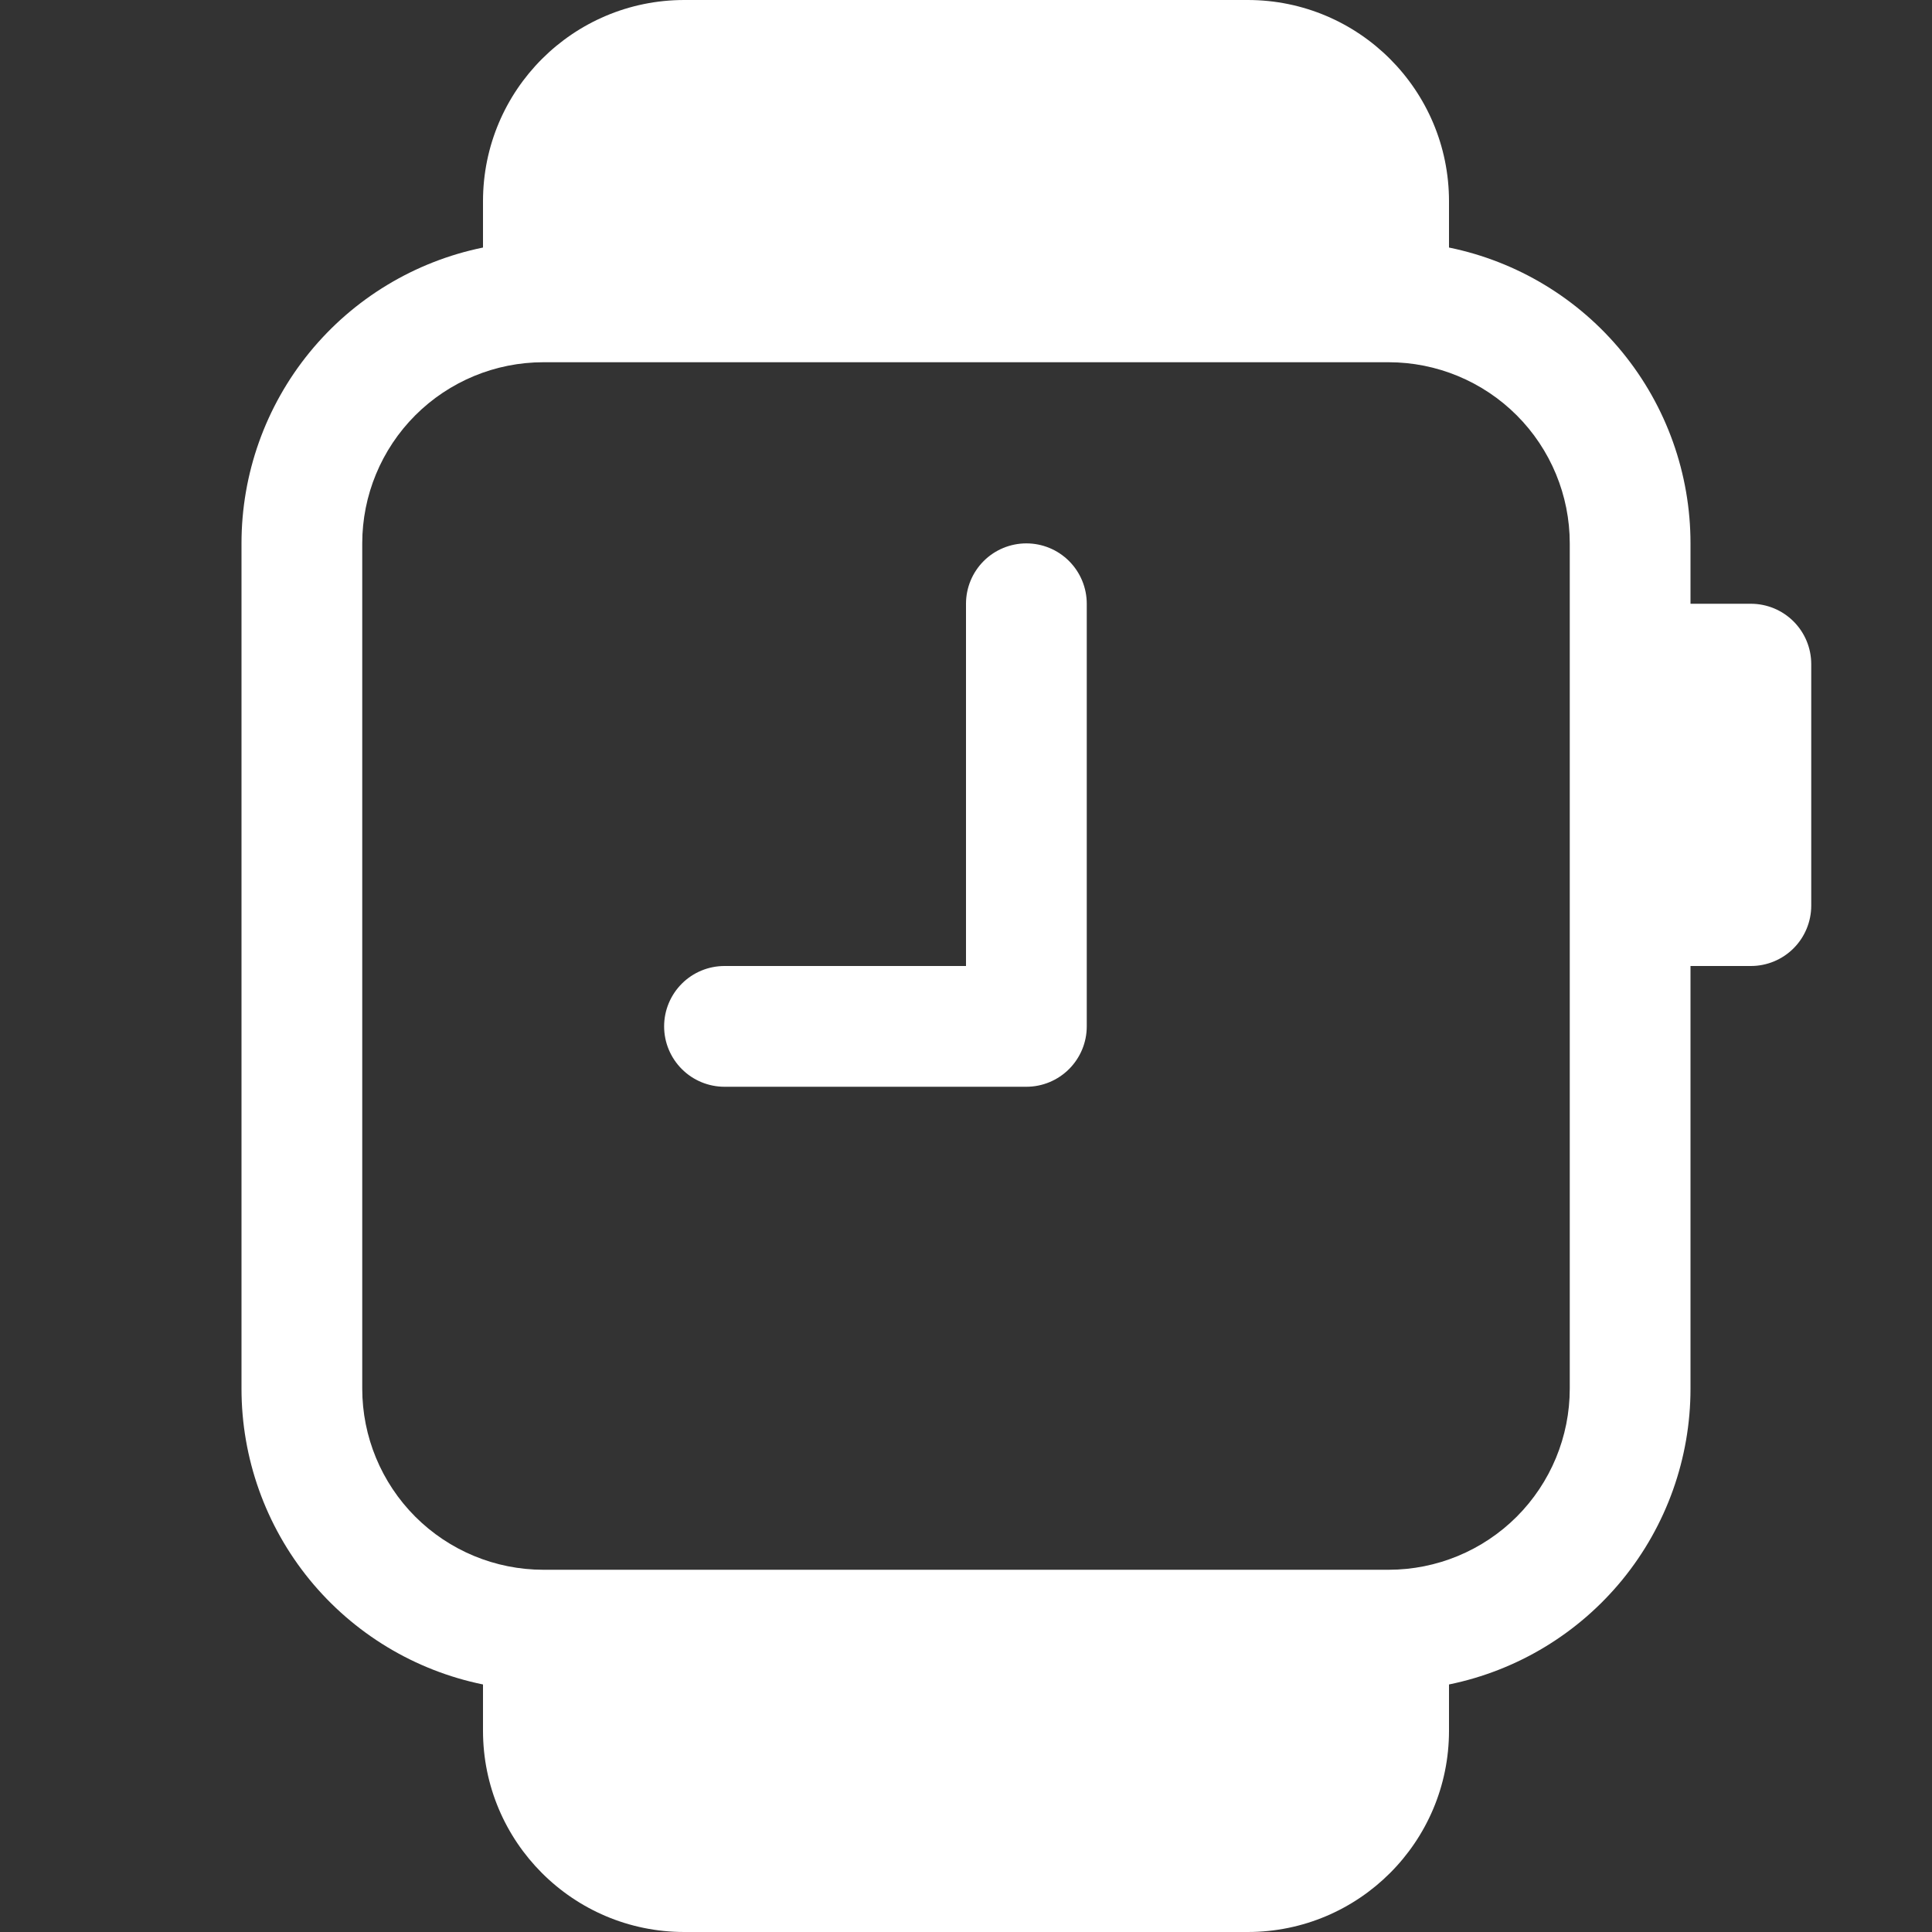
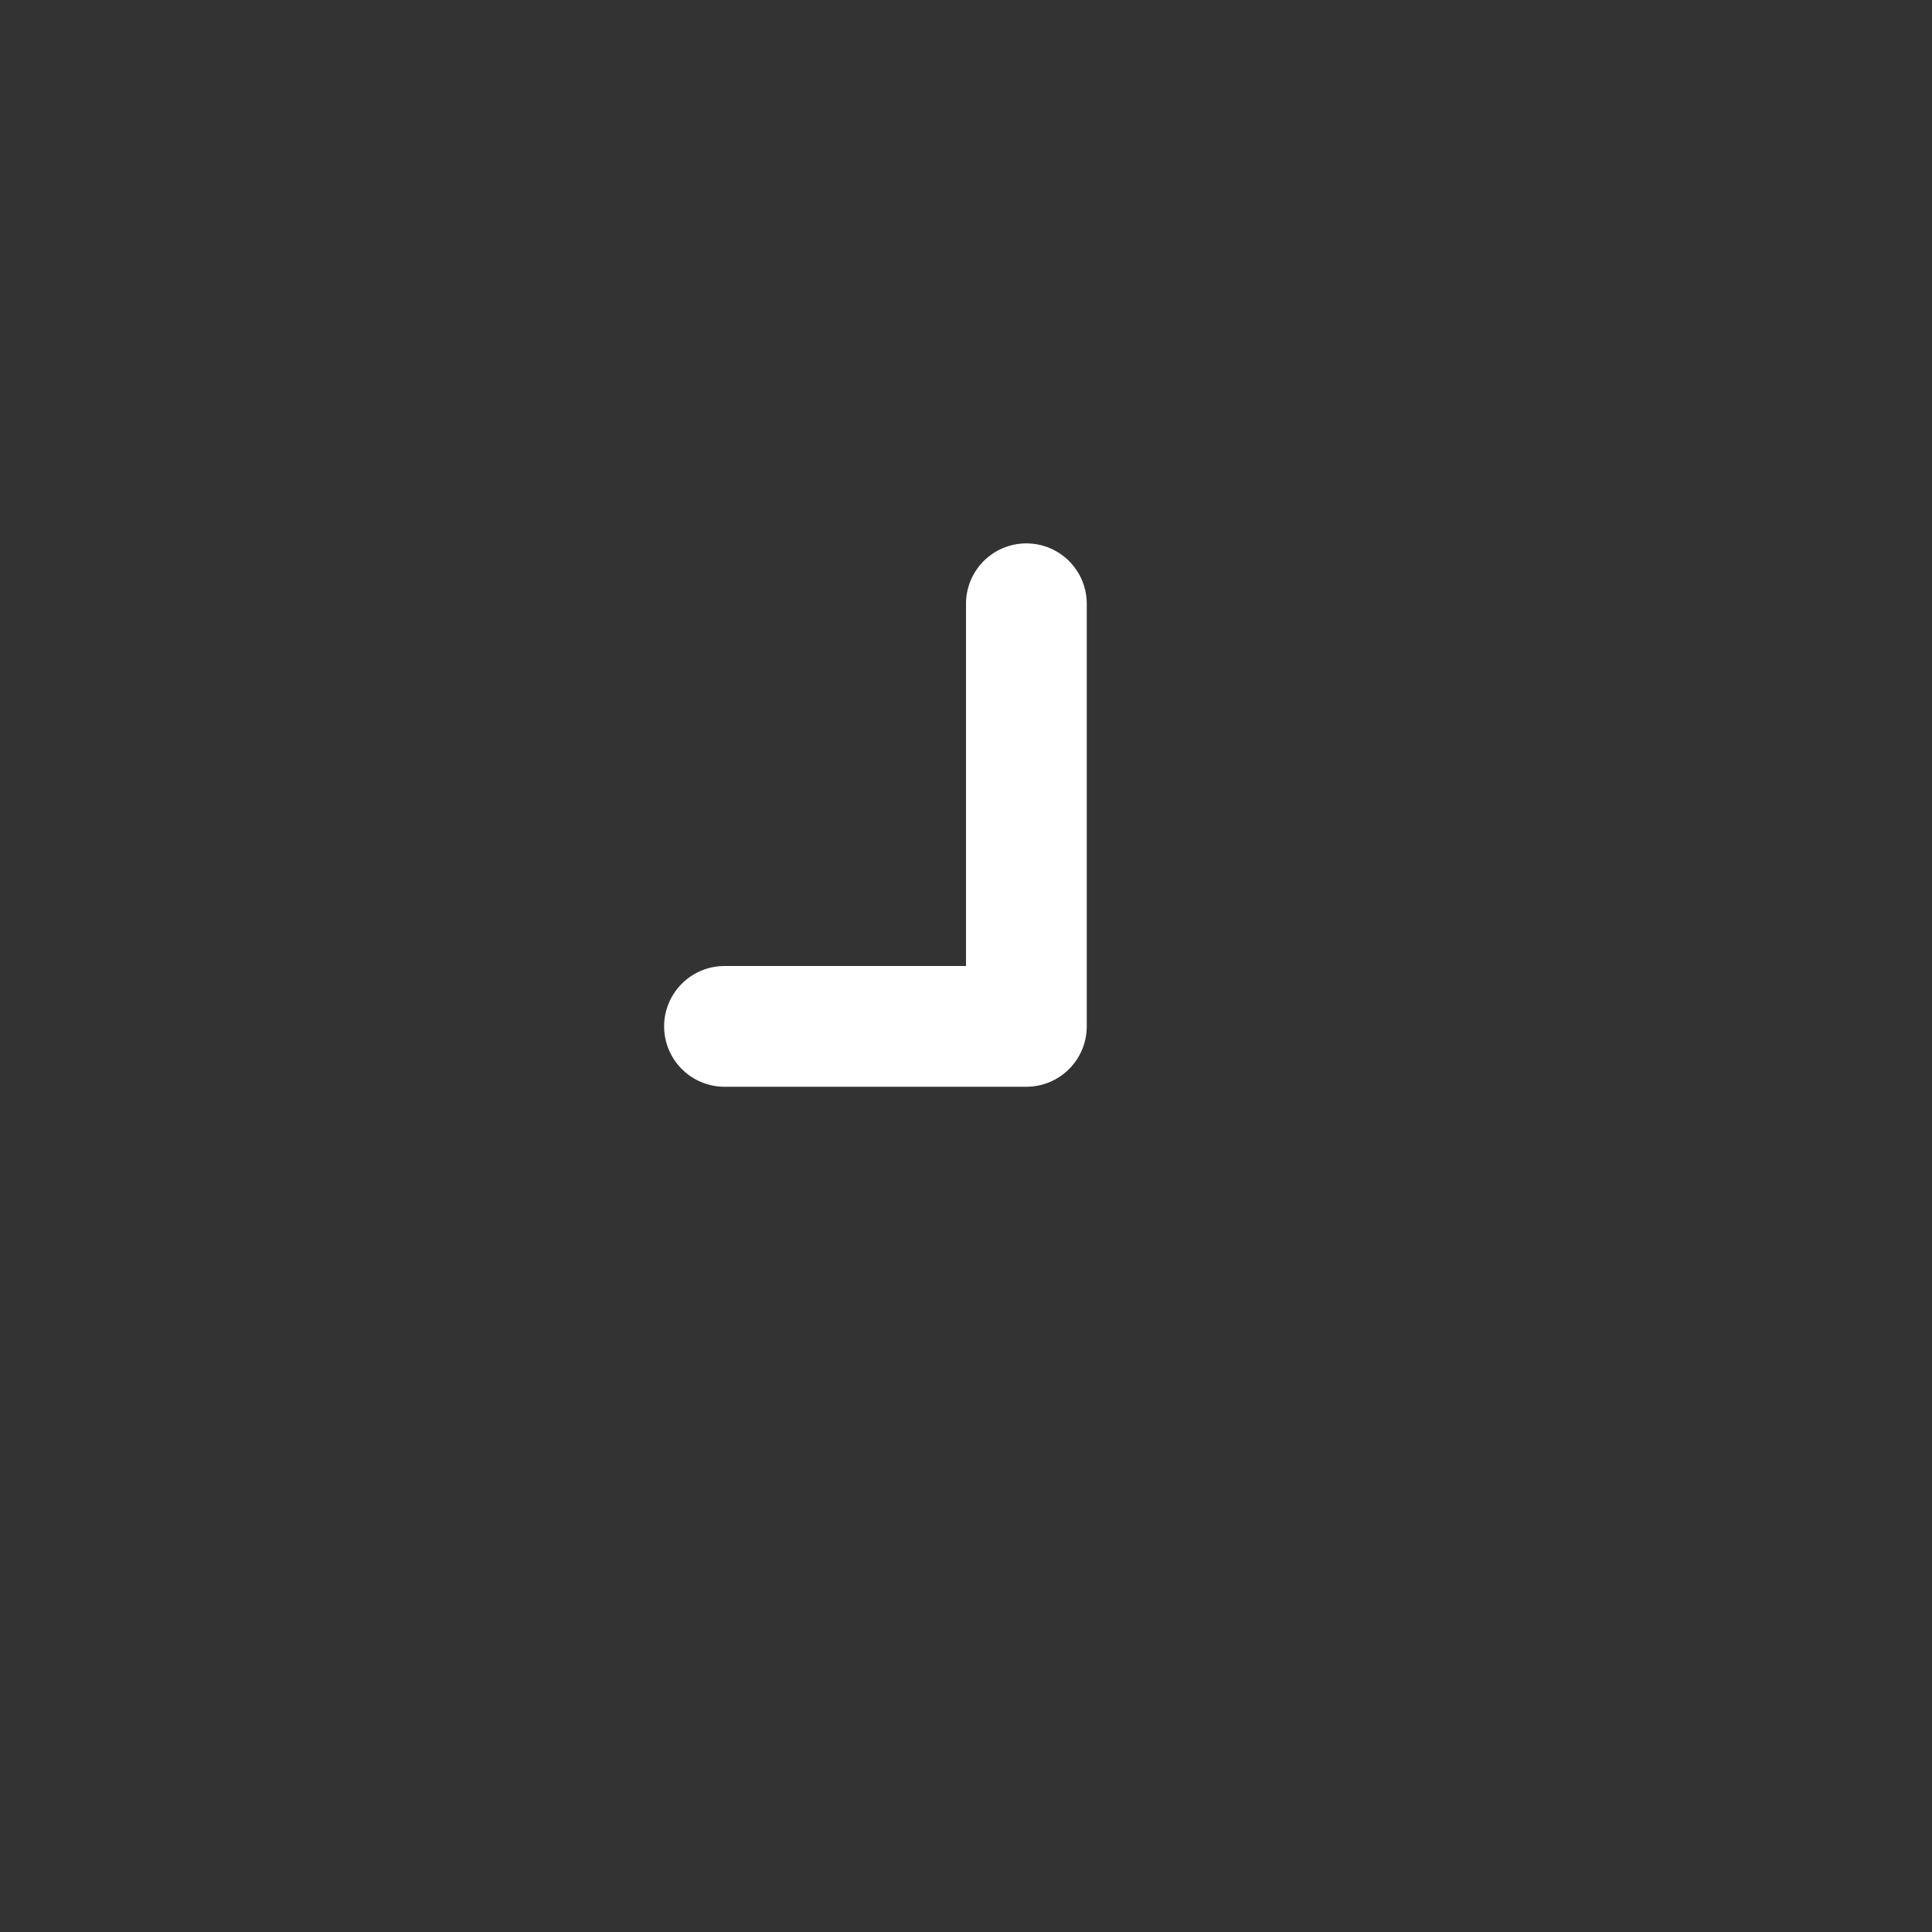
<svg xmlns="http://www.w3.org/2000/svg" width="87" height="87" viewBox="0 0 87 87" fill="none">
  <rect x="0" y="0" width="87" height="87" fill="#333333" stroke="none" />
  <path d="M48.938 27.188C48.938 26.466 48.651 25.775 48.141 25.265C47.631 24.755 46.94 24.469 46.219 24.469C45.498 24.469 44.806 24.755 44.296 25.265C43.786 25.775 43.5 26.466 43.5 27.188V43.5H32.625C31.904 43.5 31.212 43.786 30.703 44.296C30.193 44.806 29.906 45.498 29.906 46.219C29.906 46.94 30.193 47.631 30.703 48.141C31.212 48.651 31.904 48.938 32.625 48.938H46.219C46.94 48.938 47.631 48.651 48.141 48.141C48.651 47.631 48.938 46.94 48.938 46.219V27.188Z" fill="white" />
-   <path d="M21.75 9.064V11.147C18.68 11.774 15.92 13.442 13.938 15.87C11.957 18.297 10.874 21.335 10.875 24.469V62.531C10.874 65.665 11.957 68.703 13.938 71.13C15.92 73.558 18.68 75.226 21.75 75.853V77.936C21.75 82.938 25.806 87 30.814 87H56.186C61.188 87 65.25 82.944 65.25 77.936V75.853C68.32 75.226 71.08 73.558 73.062 71.13C75.043 68.703 76.126 65.665 76.125 62.531V43.5H78.844C79.565 43.5 80.256 43.214 80.766 42.704C81.276 42.194 81.562 41.502 81.562 40.781V29.906C81.562 29.185 81.276 28.494 80.766 27.984C80.256 27.474 79.565 27.188 78.844 27.188H76.125V24.469C76.126 21.335 75.043 18.297 73.062 15.87C71.08 13.442 68.32 11.774 65.25 11.147V9.064C65.25 4.062 61.194 0 56.186 0H30.814C25.812 0 21.75 4.056 21.75 9.064ZM24.469 16.312H62.531C64.694 16.312 66.769 17.172 68.299 18.701C69.828 20.231 70.688 22.306 70.688 24.469V62.531C70.688 64.694 69.828 66.769 68.299 68.299C66.769 69.828 64.694 70.688 62.531 70.688H24.469C22.306 70.688 20.231 69.828 18.701 68.299C17.172 66.769 16.312 64.694 16.312 62.531V24.469C16.312 22.306 17.172 20.231 18.701 18.701C20.231 17.172 22.306 16.312 24.469 16.312Z" fill="white" />
</svg>